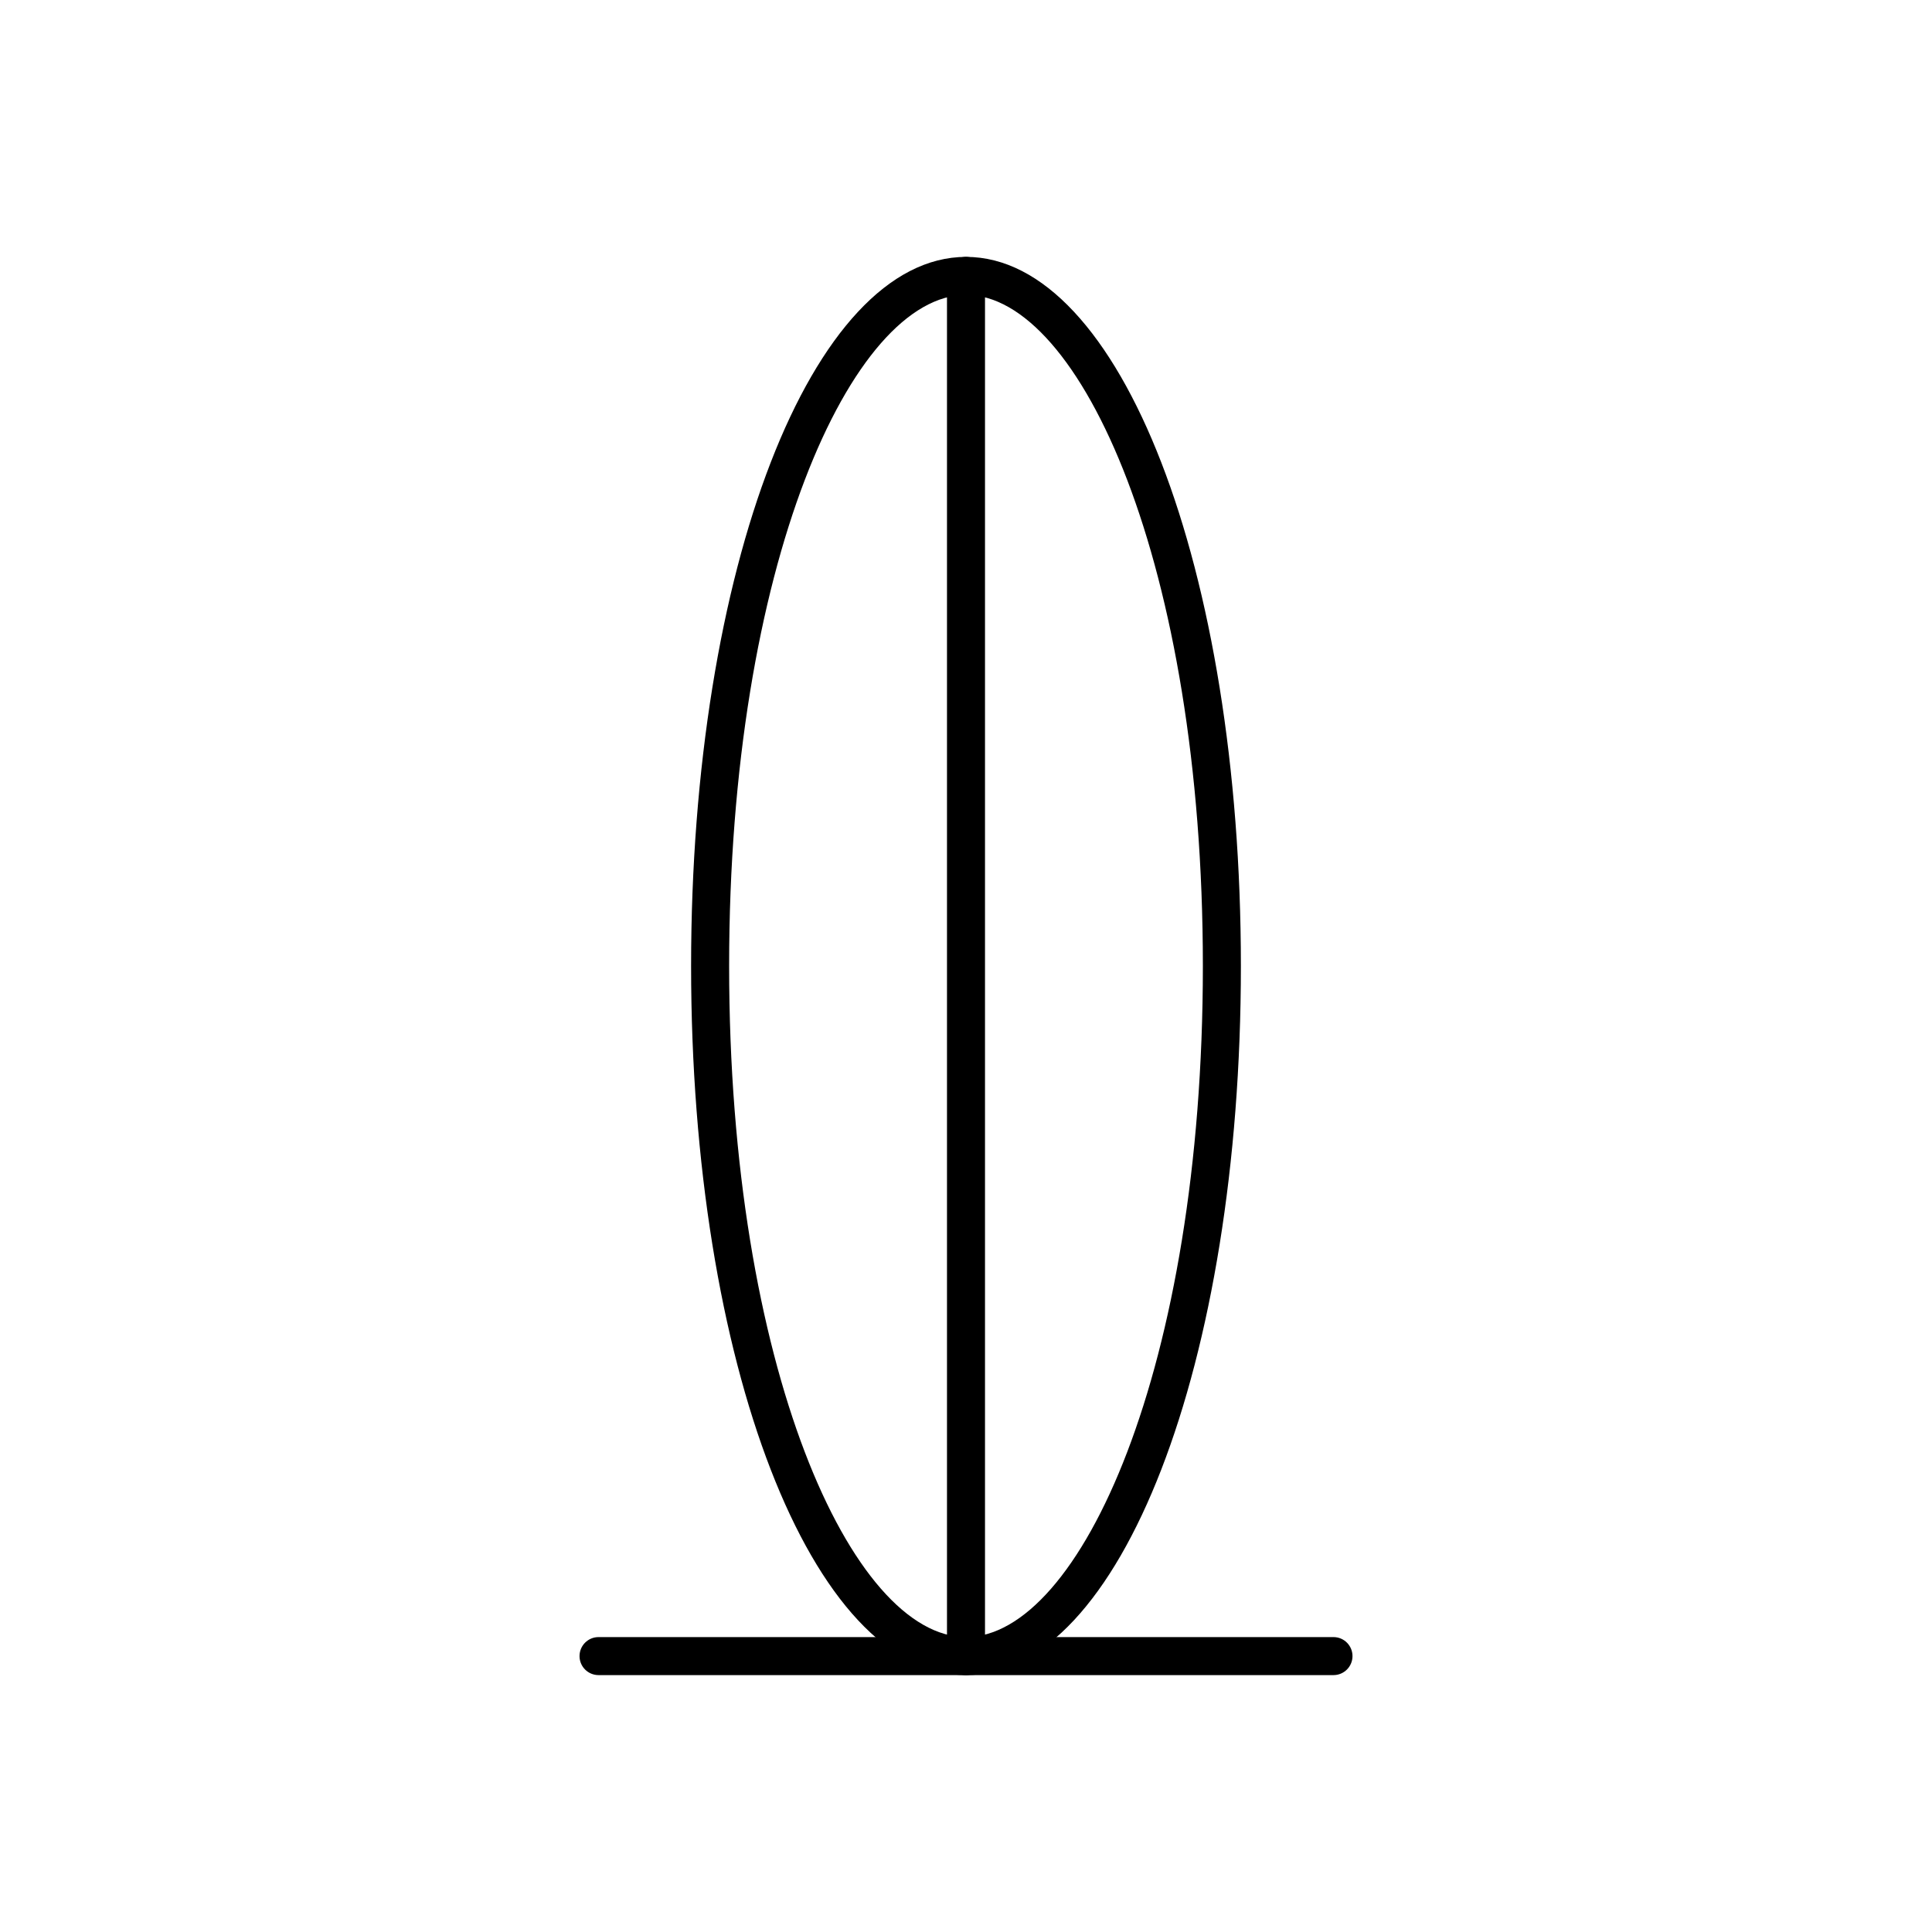
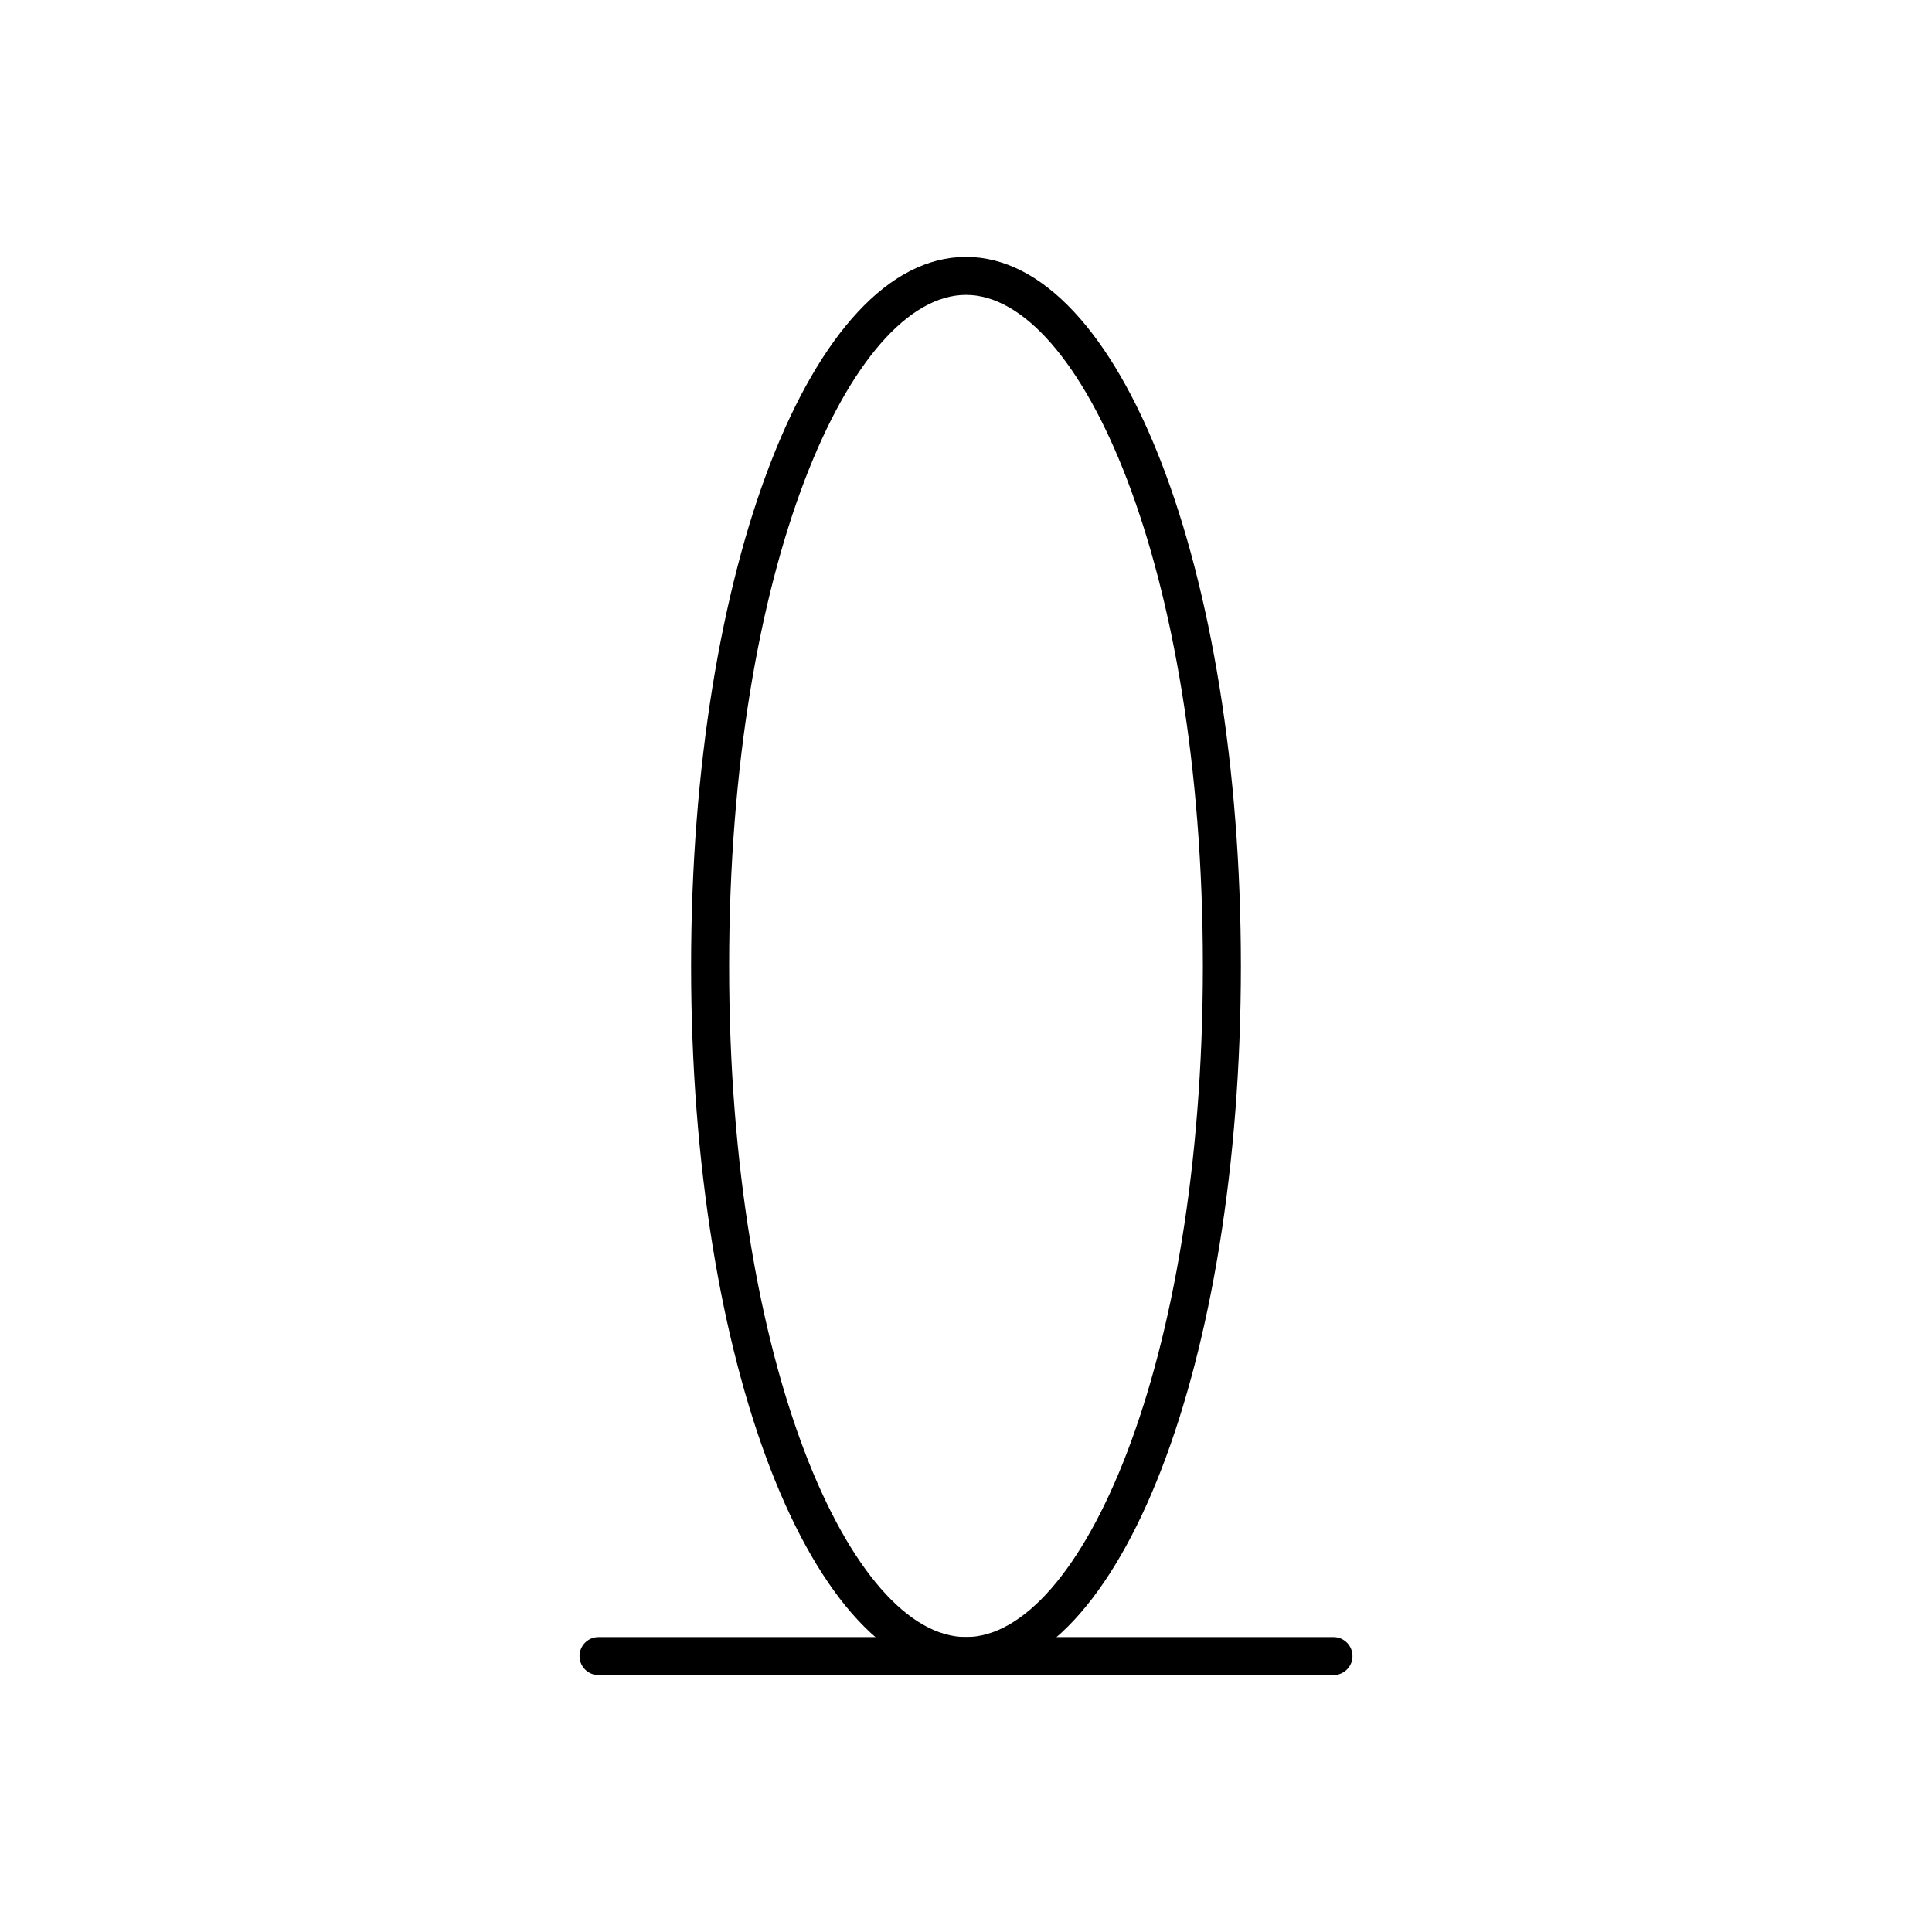
<svg xmlns="http://www.w3.org/2000/svg" fill="#000000" width="800px" height="800px" version="1.1" viewBox="144 144 512 512">
  <g>
-     <path d="m400 587.92c-40.859 0-72.852-82.574-72.852-187.92 0-105.34 31.992-187.92 72.852-187.92s72.848 82.574 72.848 187.92c0 105.34-31.988 187.92-72.848 187.92zm0-365.77c-30.23 0-62.773 71.492-62.773 177.84-0.004 106.36 32.543 177.85 62.773 177.85 30.227 0 62.773-71.492 62.773-177.84 0-106.36-32.547-177.85-62.773-177.85z" />
-     <path d="m400 587.92c-2.785 0-5.039-2.254-5.039-5.035v-365.77c0-2.785 2.254-5.039 5.039-5.039 2.781 0 5.035 2.254 5.035 5.039v365.77c0 1.336-0.531 2.617-1.473 3.562-0.945 0.941-2.227 1.473-3.562 1.473z" />
+     <path d="m400 587.92c-40.859 0-72.852-82.574-72.852-187.92 0-105.34 31.992-187.92 72.852-187.92s72.848 82.574 72.848 187.92c0 105.34-31.988 187.92-72.848 187.92m0-365.77c-30.23 0-62.773 71.492-62.773 177.84-0.004 106.36 32.543 177.85 62.773 177.85 30.227 0 62.773-71.492 62.773-177.84 0-106.36-32.547-177.85-62.773-177.85z" />
    <path d="m497.39 587.92h-194.77c-2.785 0-5.039-2.254-5.039-5.035 0-2.785 2.254-5.039 5.039-5.039h194.77c2.781 0 5.035 2.254 5.035 5.039 0 2.781-2.254 5.035-5.035 5.035z" />
  </g>
</svg>